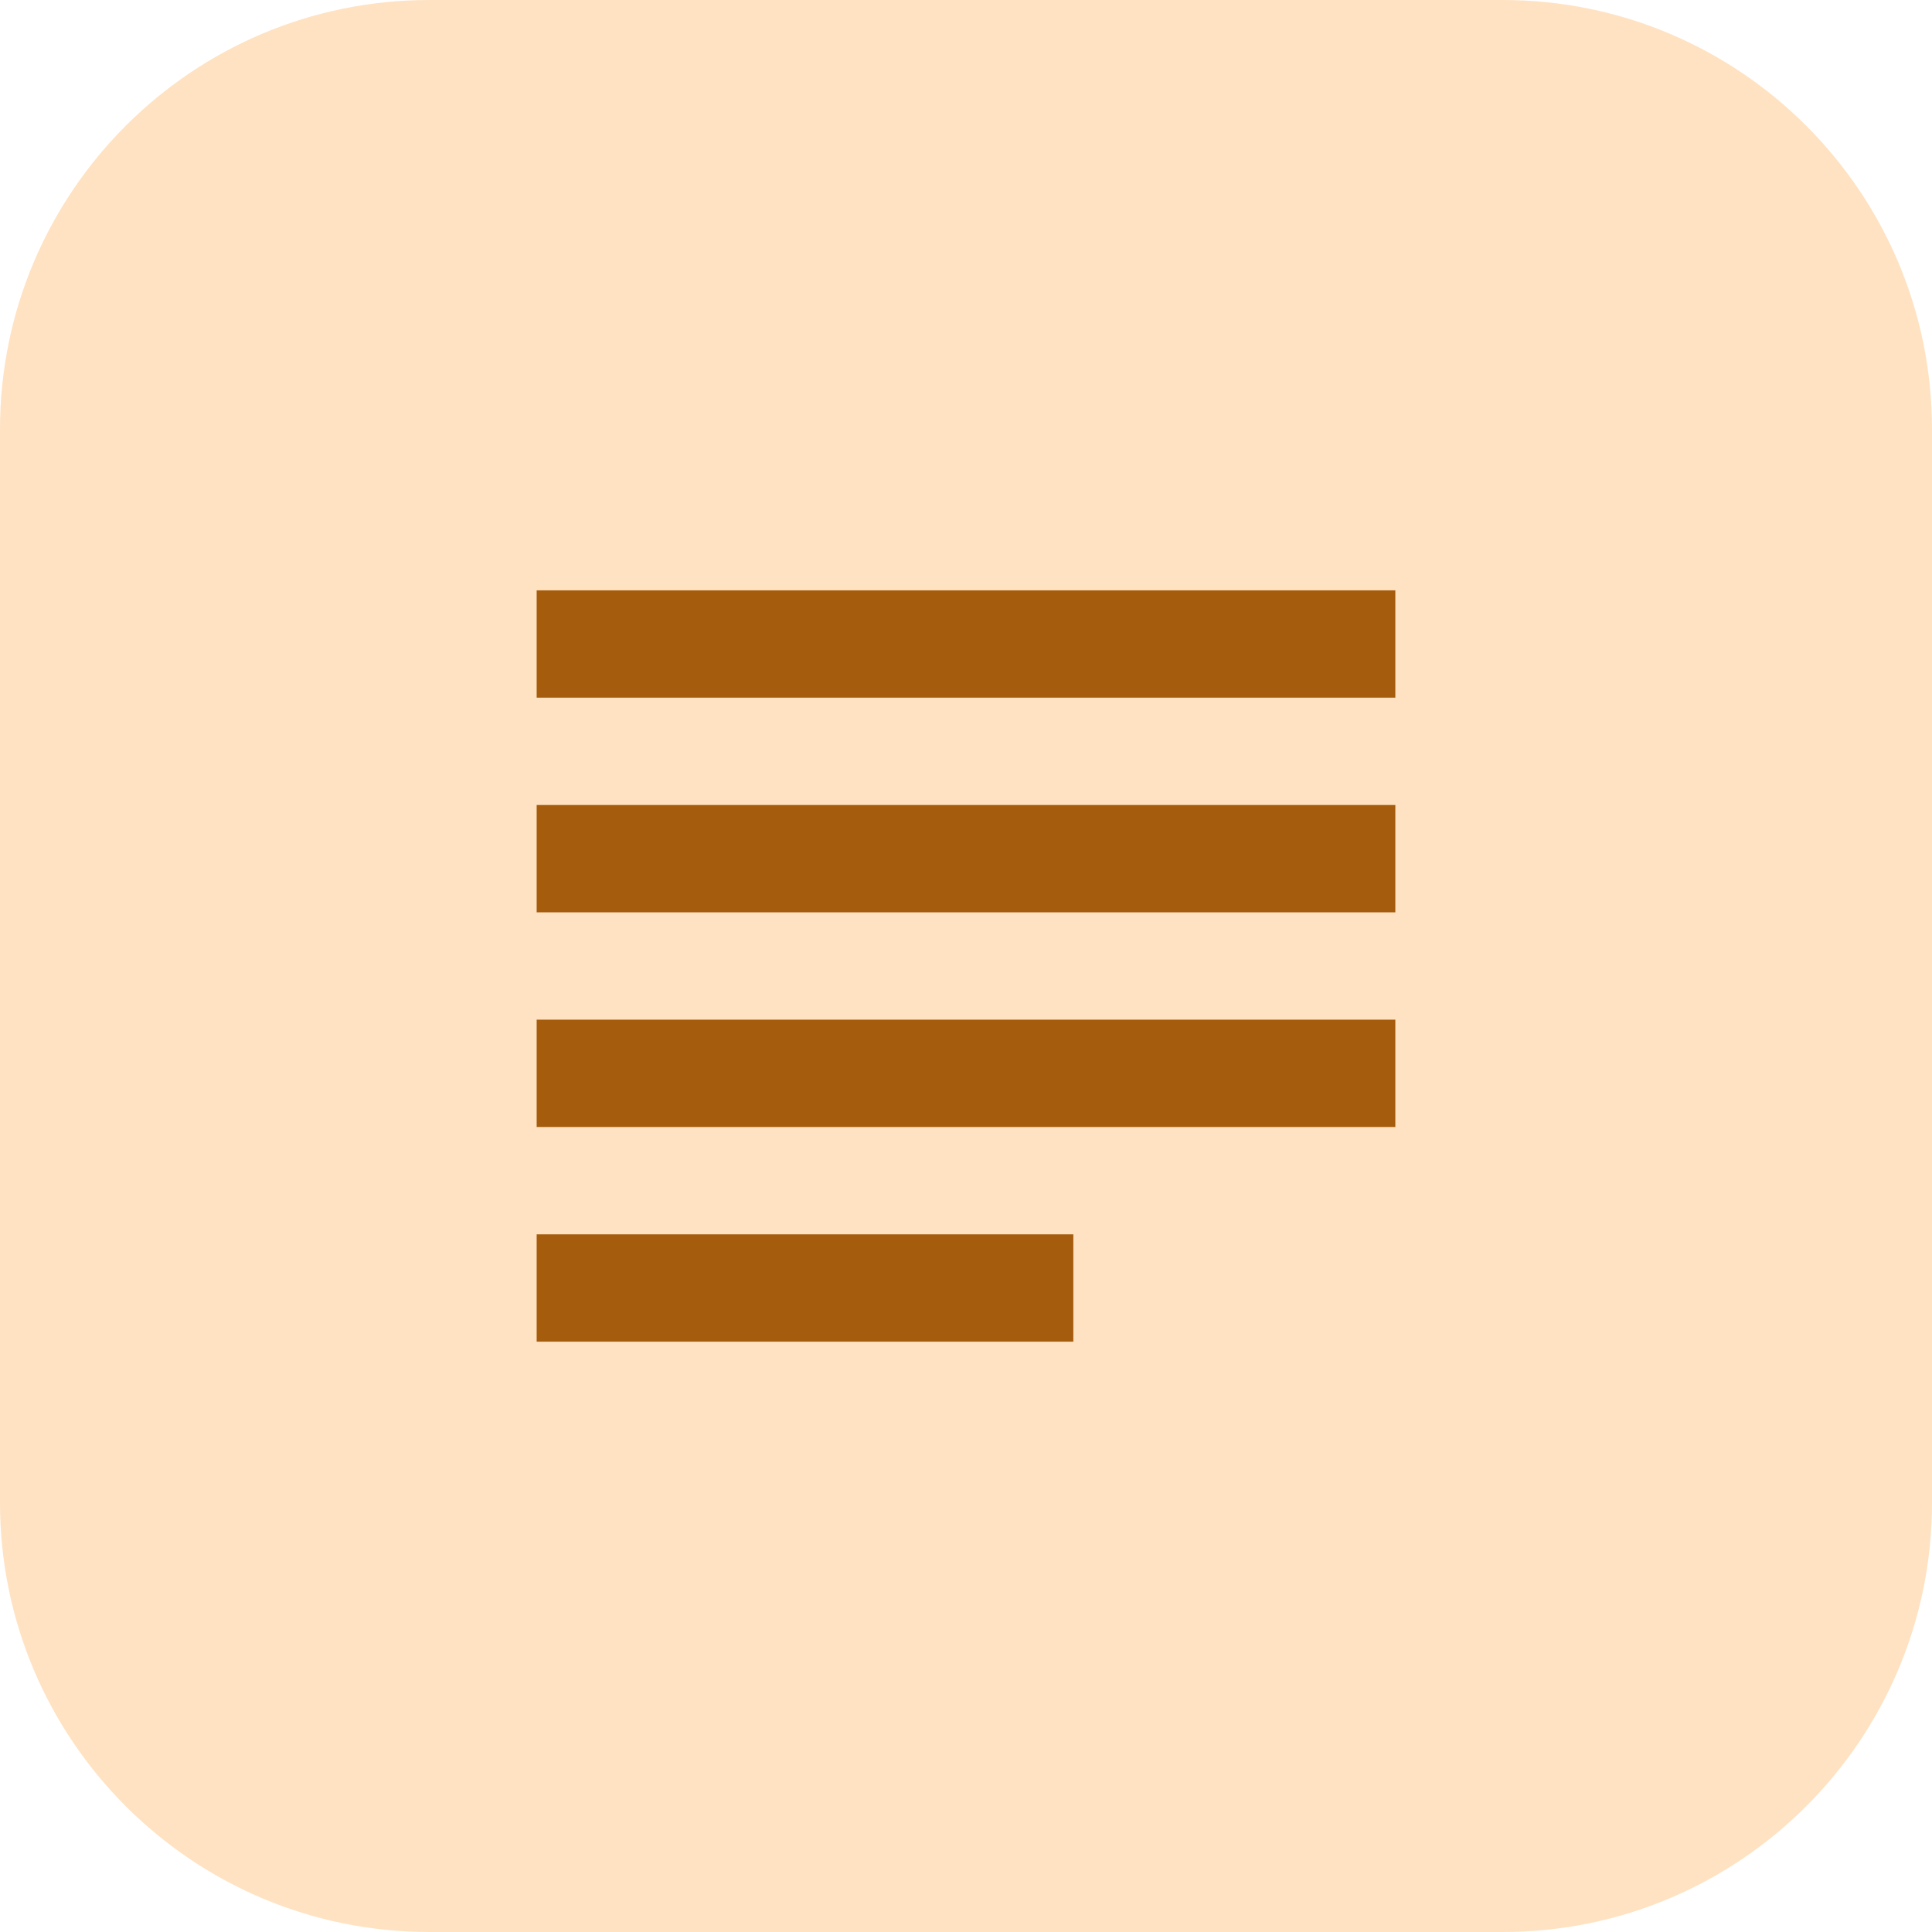
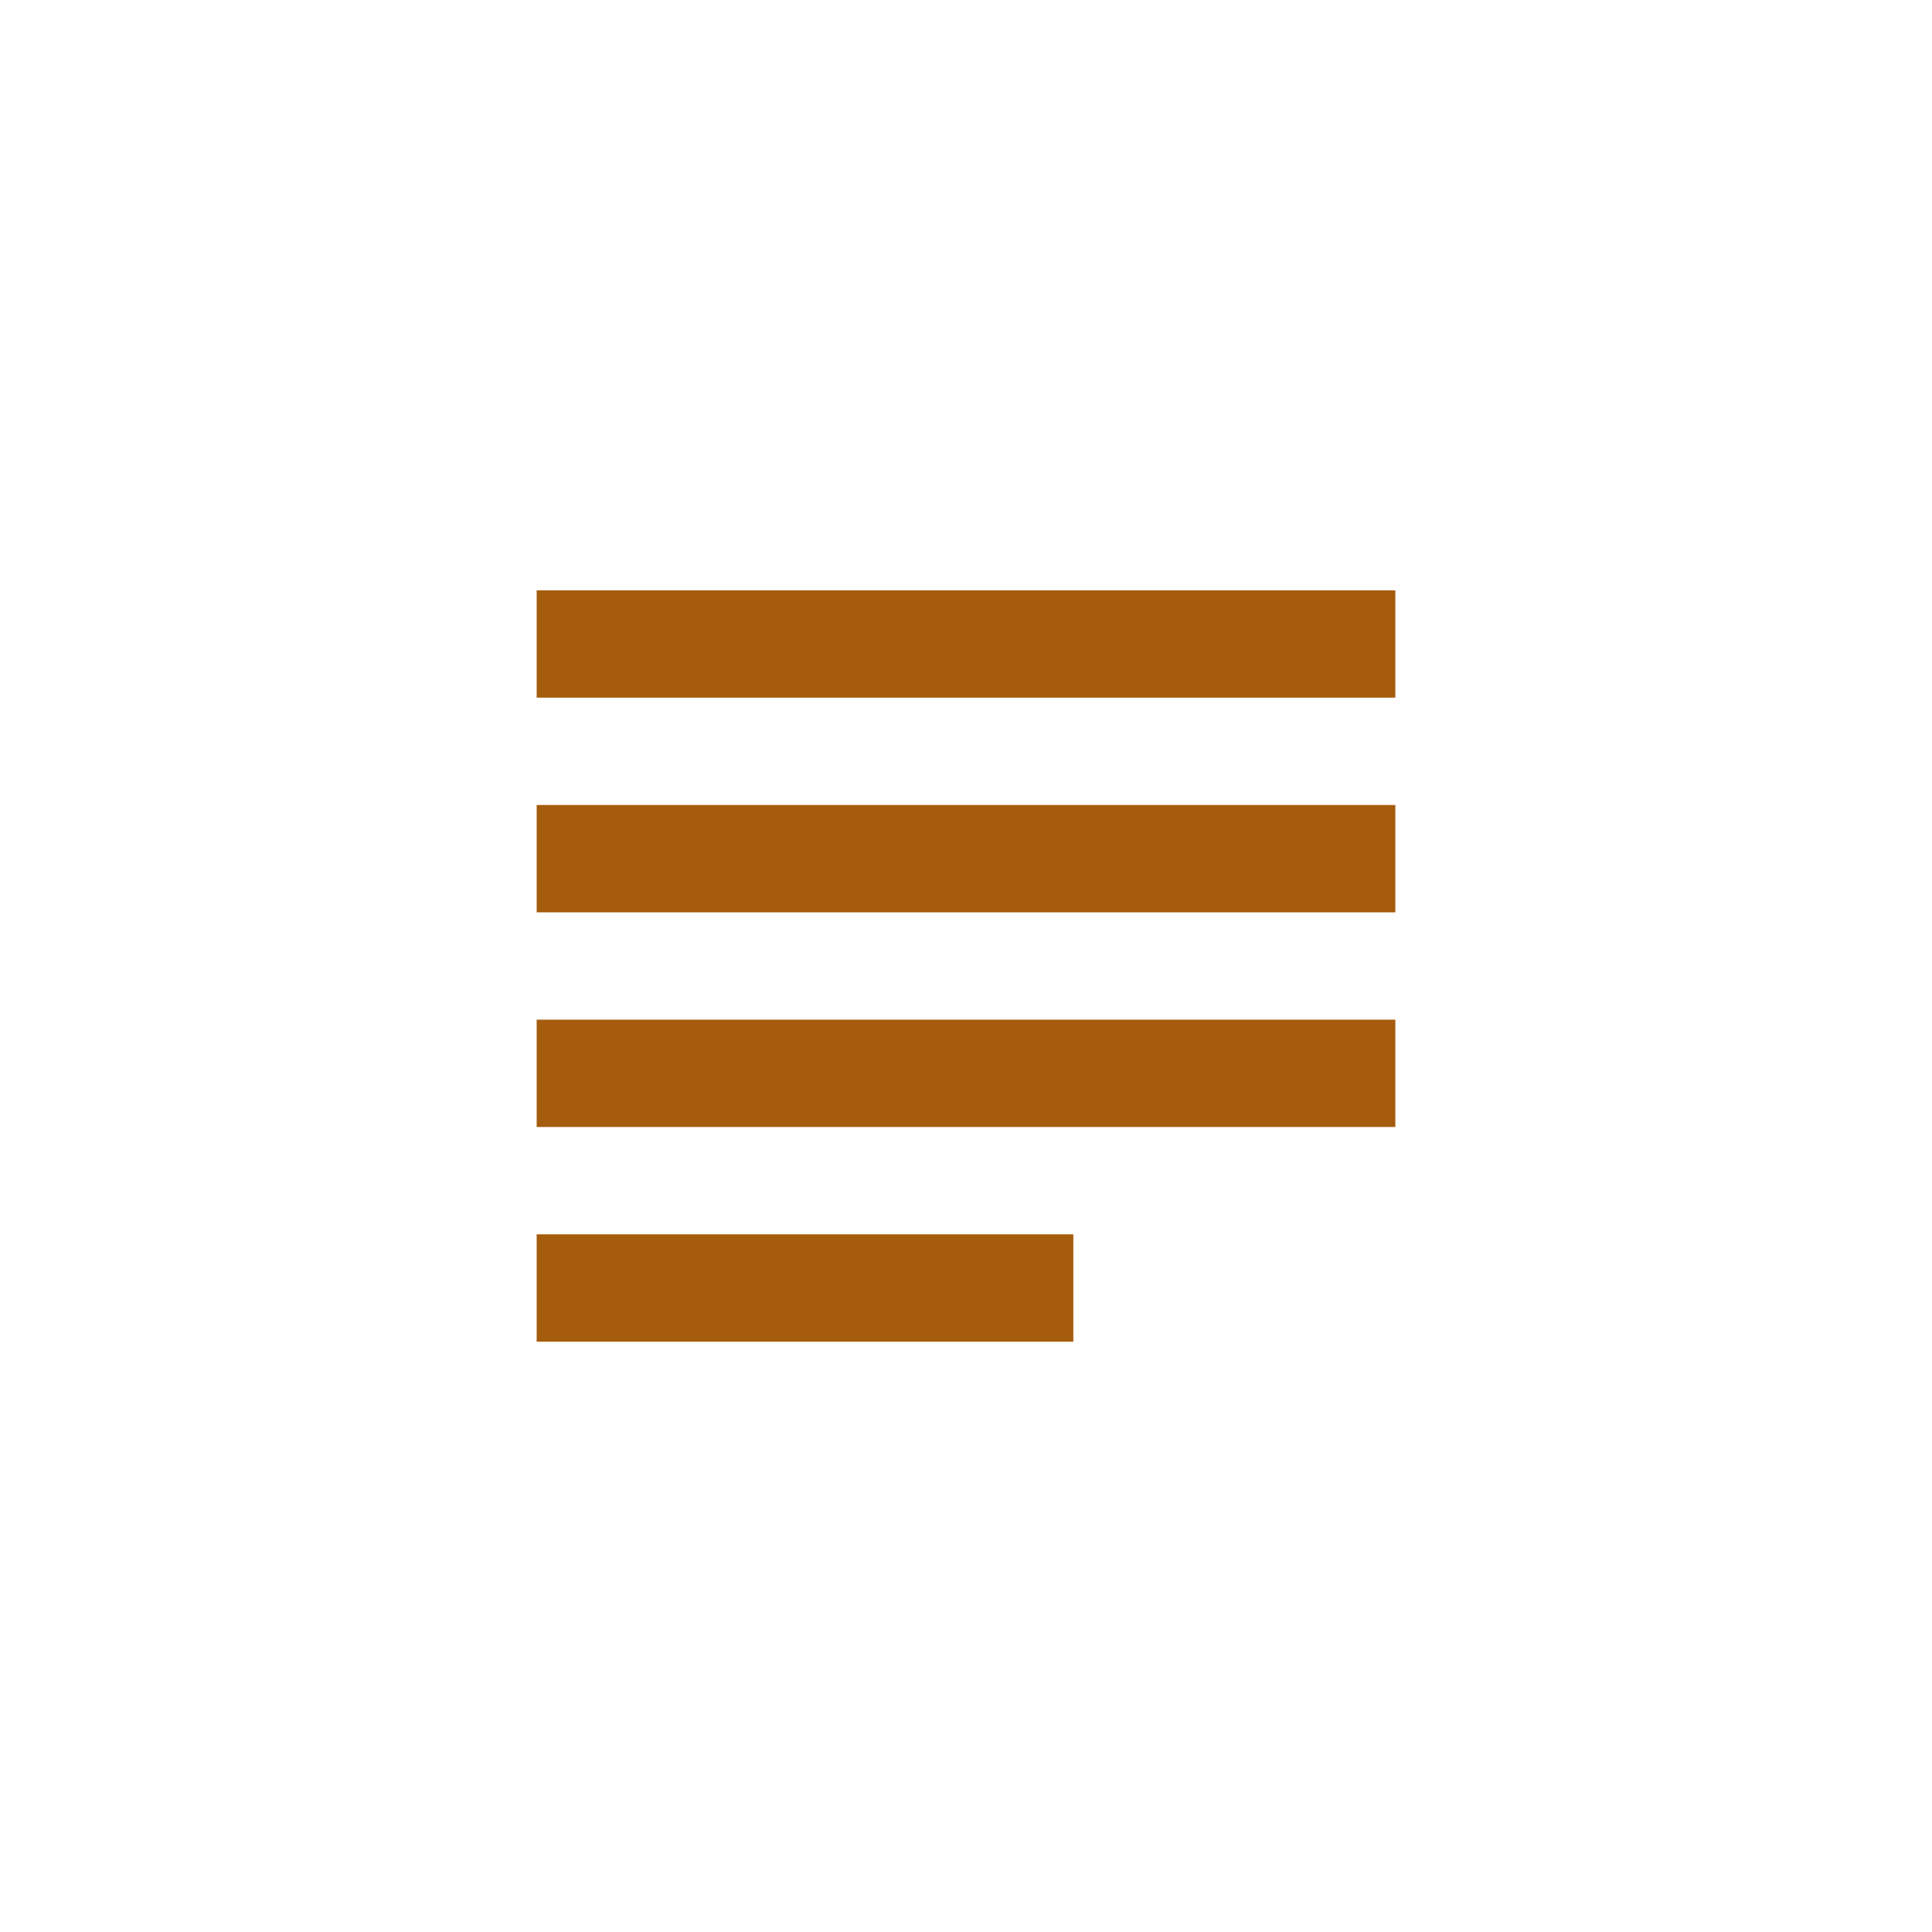
<svg xmlns="http://www.w3.org/2000/svg" width="36" height="36" viewBox="0 0 36 36" fill="none">
-   <path d="M0 8C0 3.582 3.582 0 8 0H28C32.418 0 36 3.582 36 8V28C36 32.418 32.418 36 28 36H8C3.582 36 0 32.418 0 28V8Z" fill="#FFE2C2" />
  <path d="M10 25V23H20V25H10ZM10 21V19H26V21H10ZM10 17V15H26V17H10ZM10 13V11H26V13H10Z" fill="#A55C0D" />
</svg>